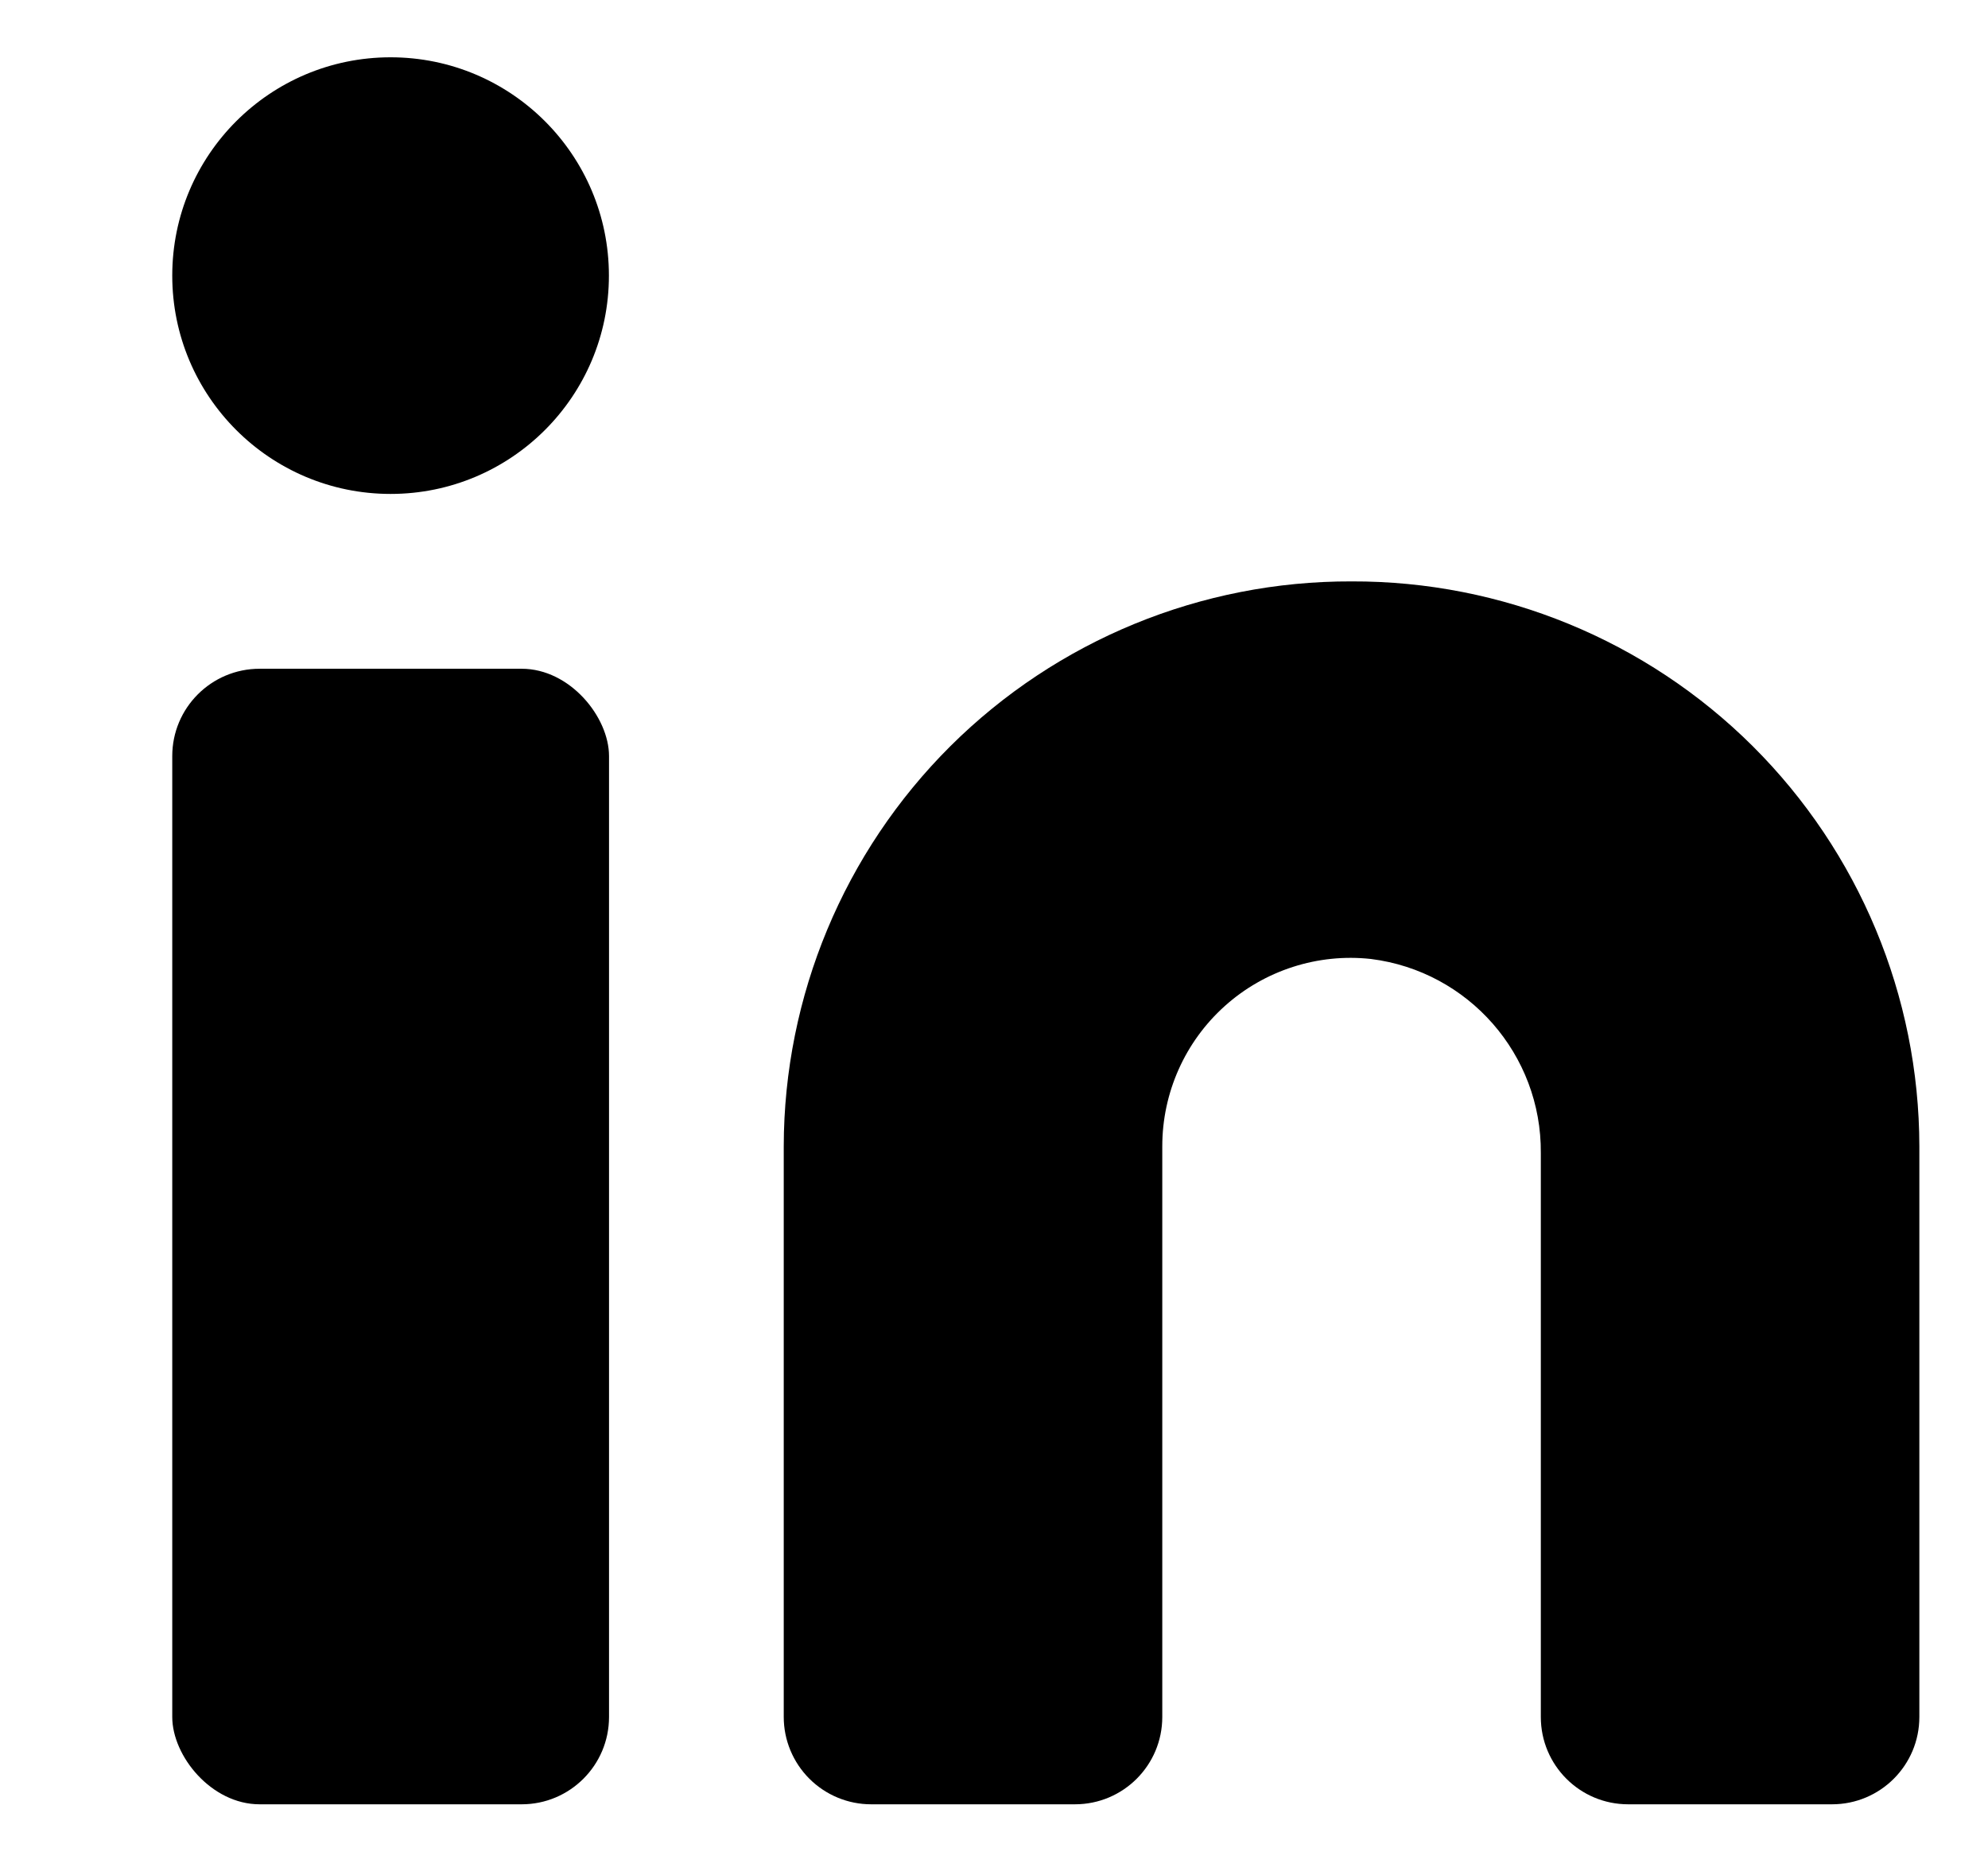
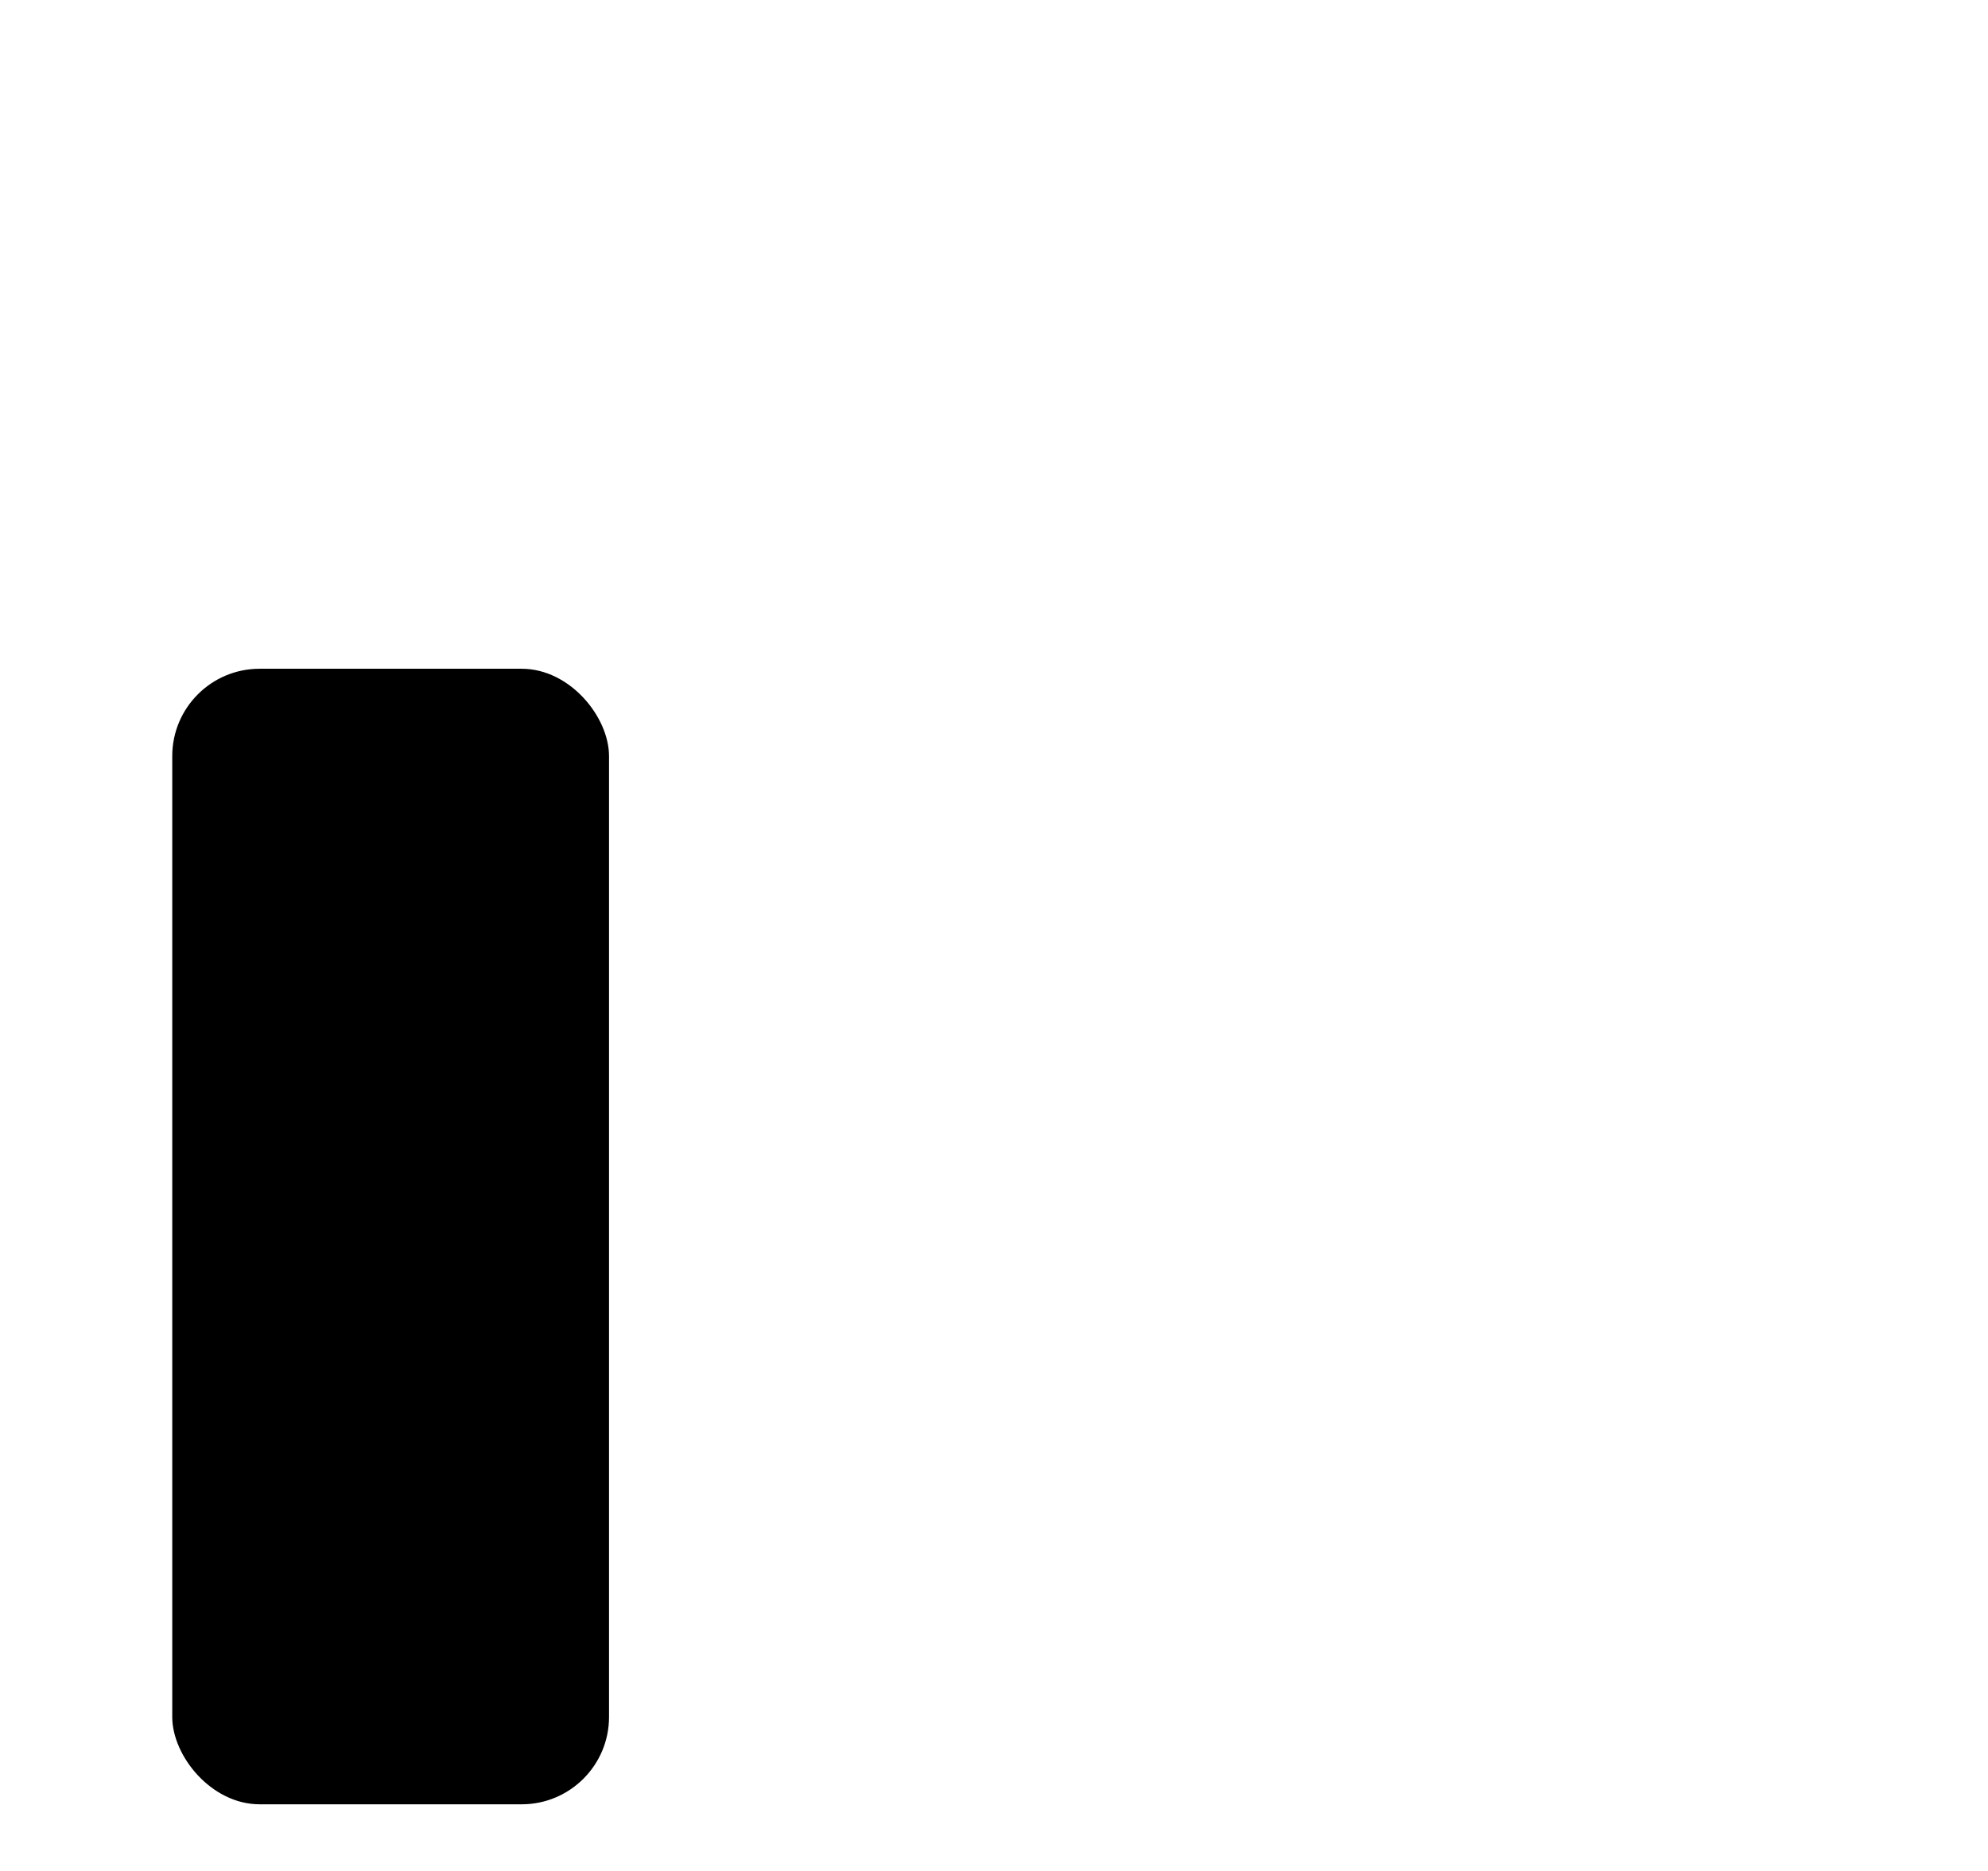
<svg xmlns="http://www.w3.org/2000/svg" width="17px" height="16px" viewBox="0 0 17 16" version="1.1">
  <title>eva:linkedin-fill copy</title>
  <defs>
    <filter id="filter-1">
      <feColorMatrix in="SourceGraphic" type="matrix" values="0 0 0 0 0.267 0 0 0 0 0.267 0 0 0 0 0.267 0 0 0 1 0" />
    </filter>
    <filter id="filter-2">
      <feColorMatrix in="SourceGraphic" type="matrix" values="0 0 0 0 1 0 0 0 0 1 0 0 0 0 1 0 0 0 1 0" />
    </filter>
  </defs>
  <g id="Page-1" stroke="none" stroke-width="1" fill="none" fill-rule="evenodd">
    <g id="Service/Product-Page-" transform="translate(-353, -1767)">
      <g id="Group-3" transform="translate(166, 1764)" filter="url(#filter-1)">
        <g transform="translate(72, 3)" filter="url(#filter-2)" id="eva:linkedin-fill-copy">
          <g transform="translate(115.983, 0)">
            <g id="Group" transform="translate(0.49, 0.49)" fill="#000000" fill-rule="nonzero">
-               <path d="M10.085,4.482 C8.8,4.478 7.566,4.984 6.655,5.89 C5.744,6.797 5.231,8.028 5.229,9.313 L5.229,14.193 C5.229,14.391 5.308,14.581 5.448,14.721 C5.588,14.861 5.778,14.94 5.976,14.94 L7.719,14.94 C8.132,14.94 8.466,14.606 8.466,14.193 L8.466,9.313 C8.466,8.855 8.66,8.419 9.001,8.113 C9.341,7.808 9.796,7.661 10.251,7.711 C11.085,7.816 11.71,8.529 11.703,9.371 L11.703,14.193 C11.703,14.606 12.037,14.94 12.45,14.94 L14.193,14.94 C14.606,14.94 14.94,14.606 14.94,14.193 L14.94,9.313 C14.938,8.028 14.425,6.797 13.514,5.89 C12.603,4.984 11.369,4.478 10.085,4.482 L10.085,4.482 Z" id="Path" />
              <rect id="Rectangle" x="0" y="5.229" width="3.735" height="9.711" rx="0.747" />
-               <circle id="Oval" cx="1.867" cy="1.867" r="1.867" />
            </g>
          </g>
        </g>
      </g>
    </g>
  </g>
</svg>